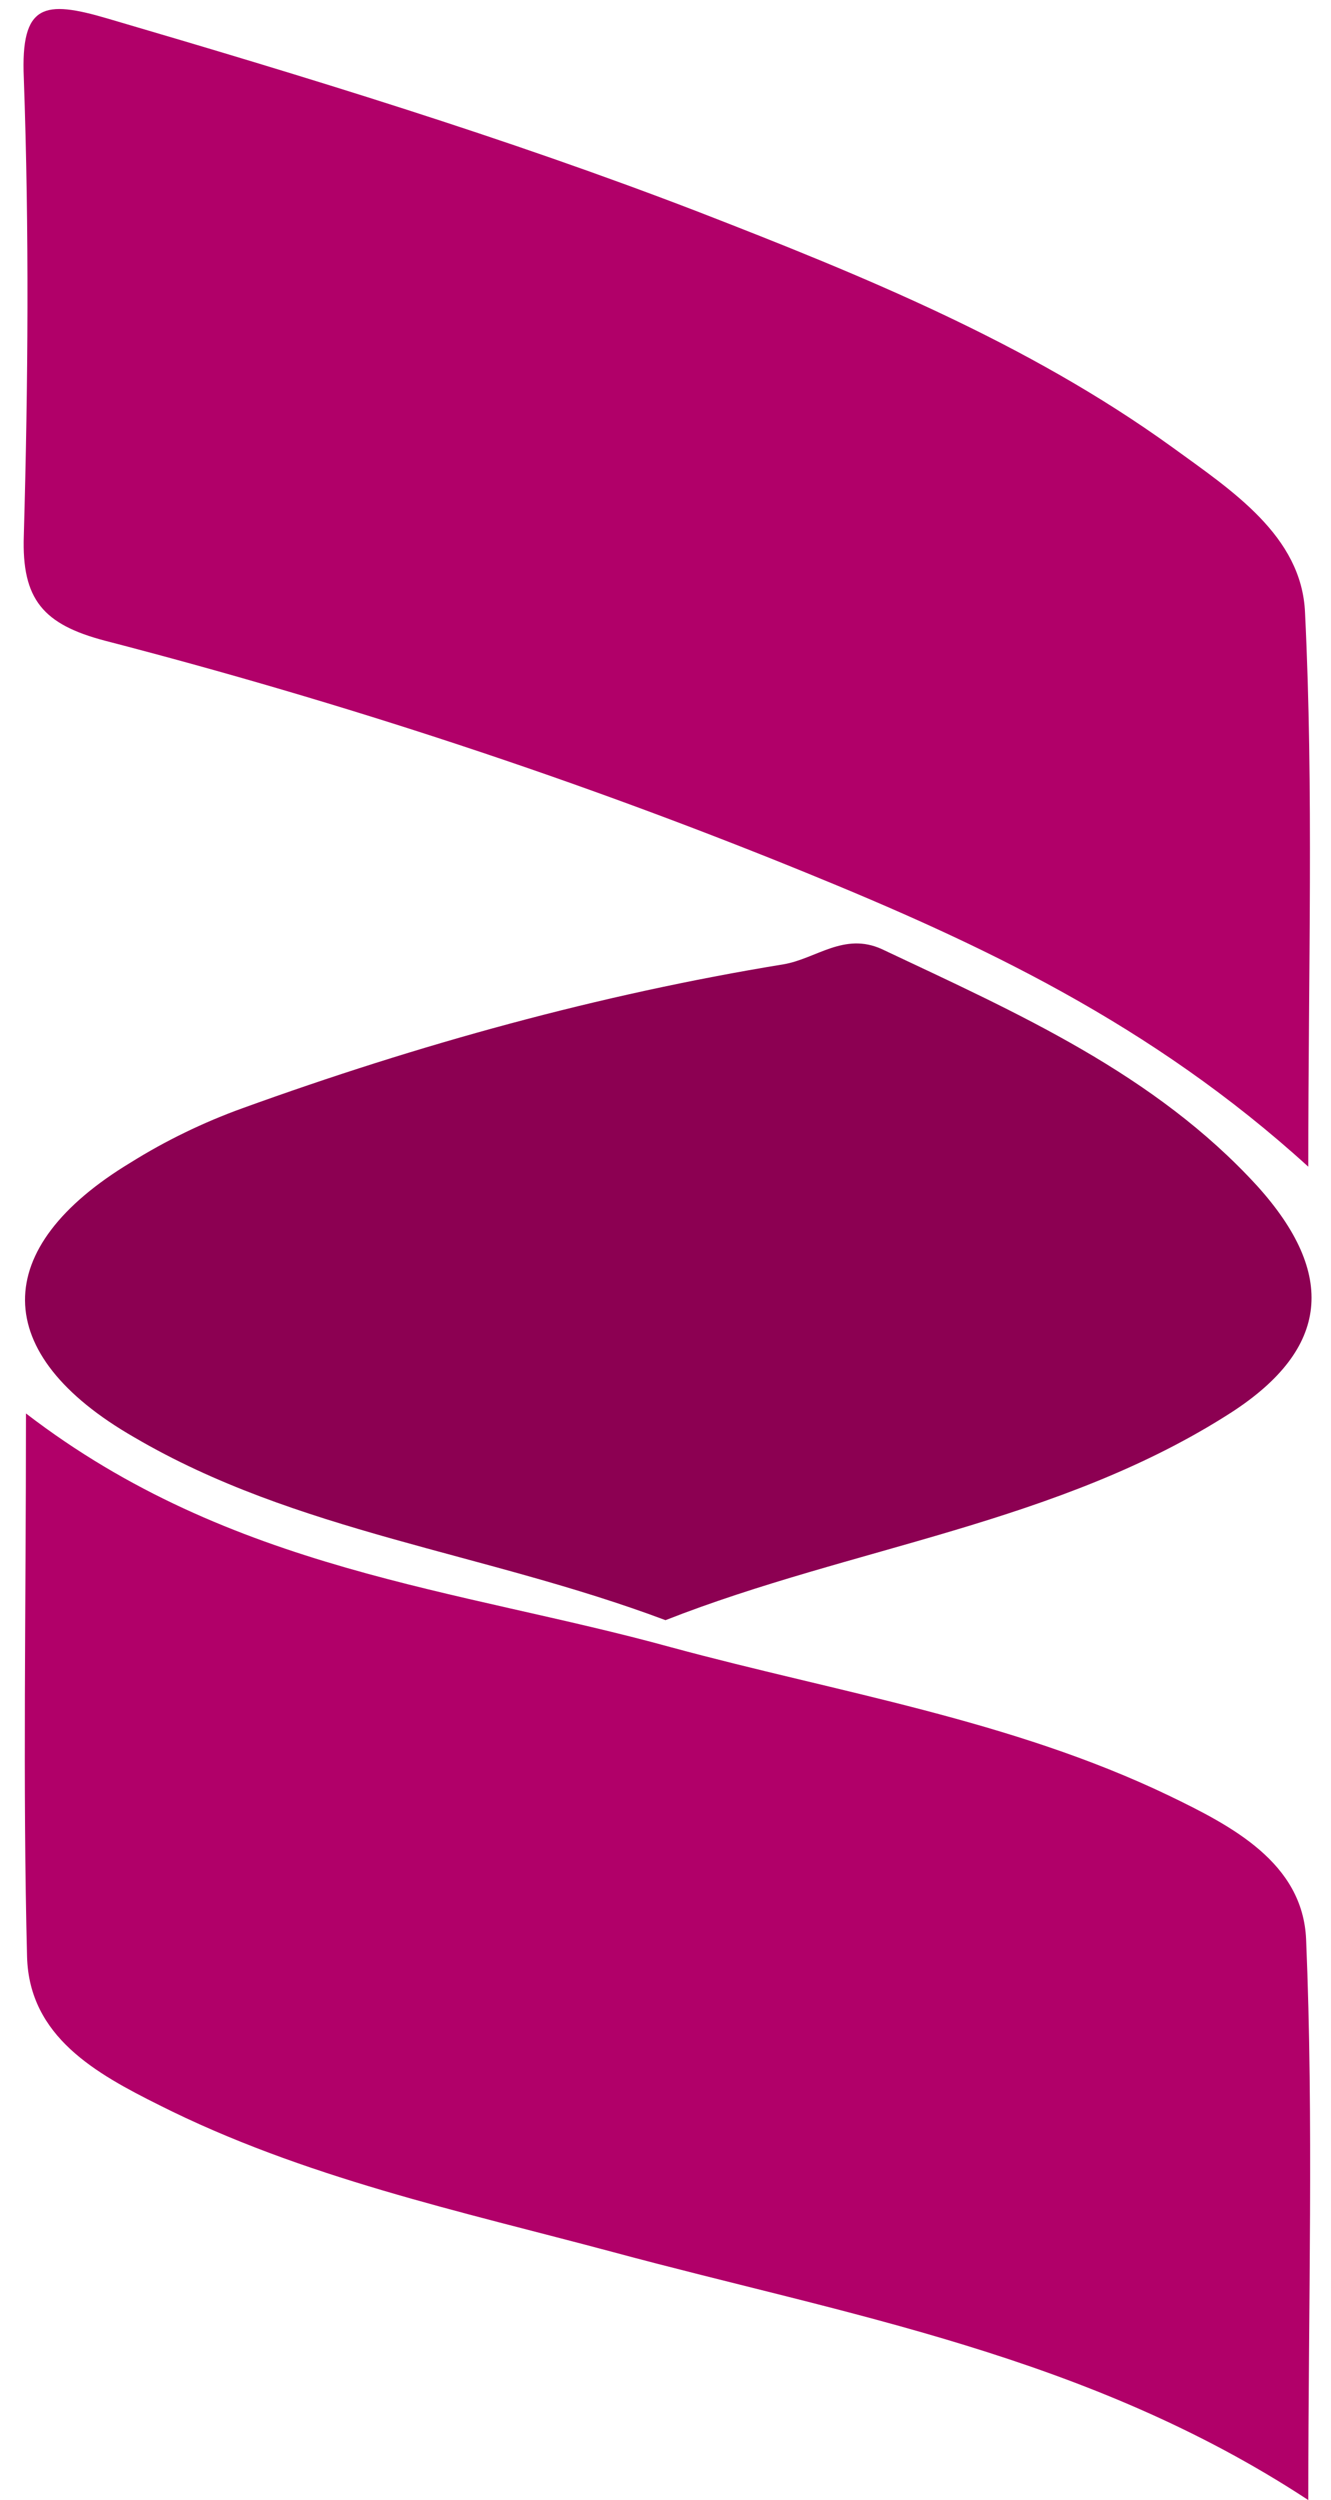
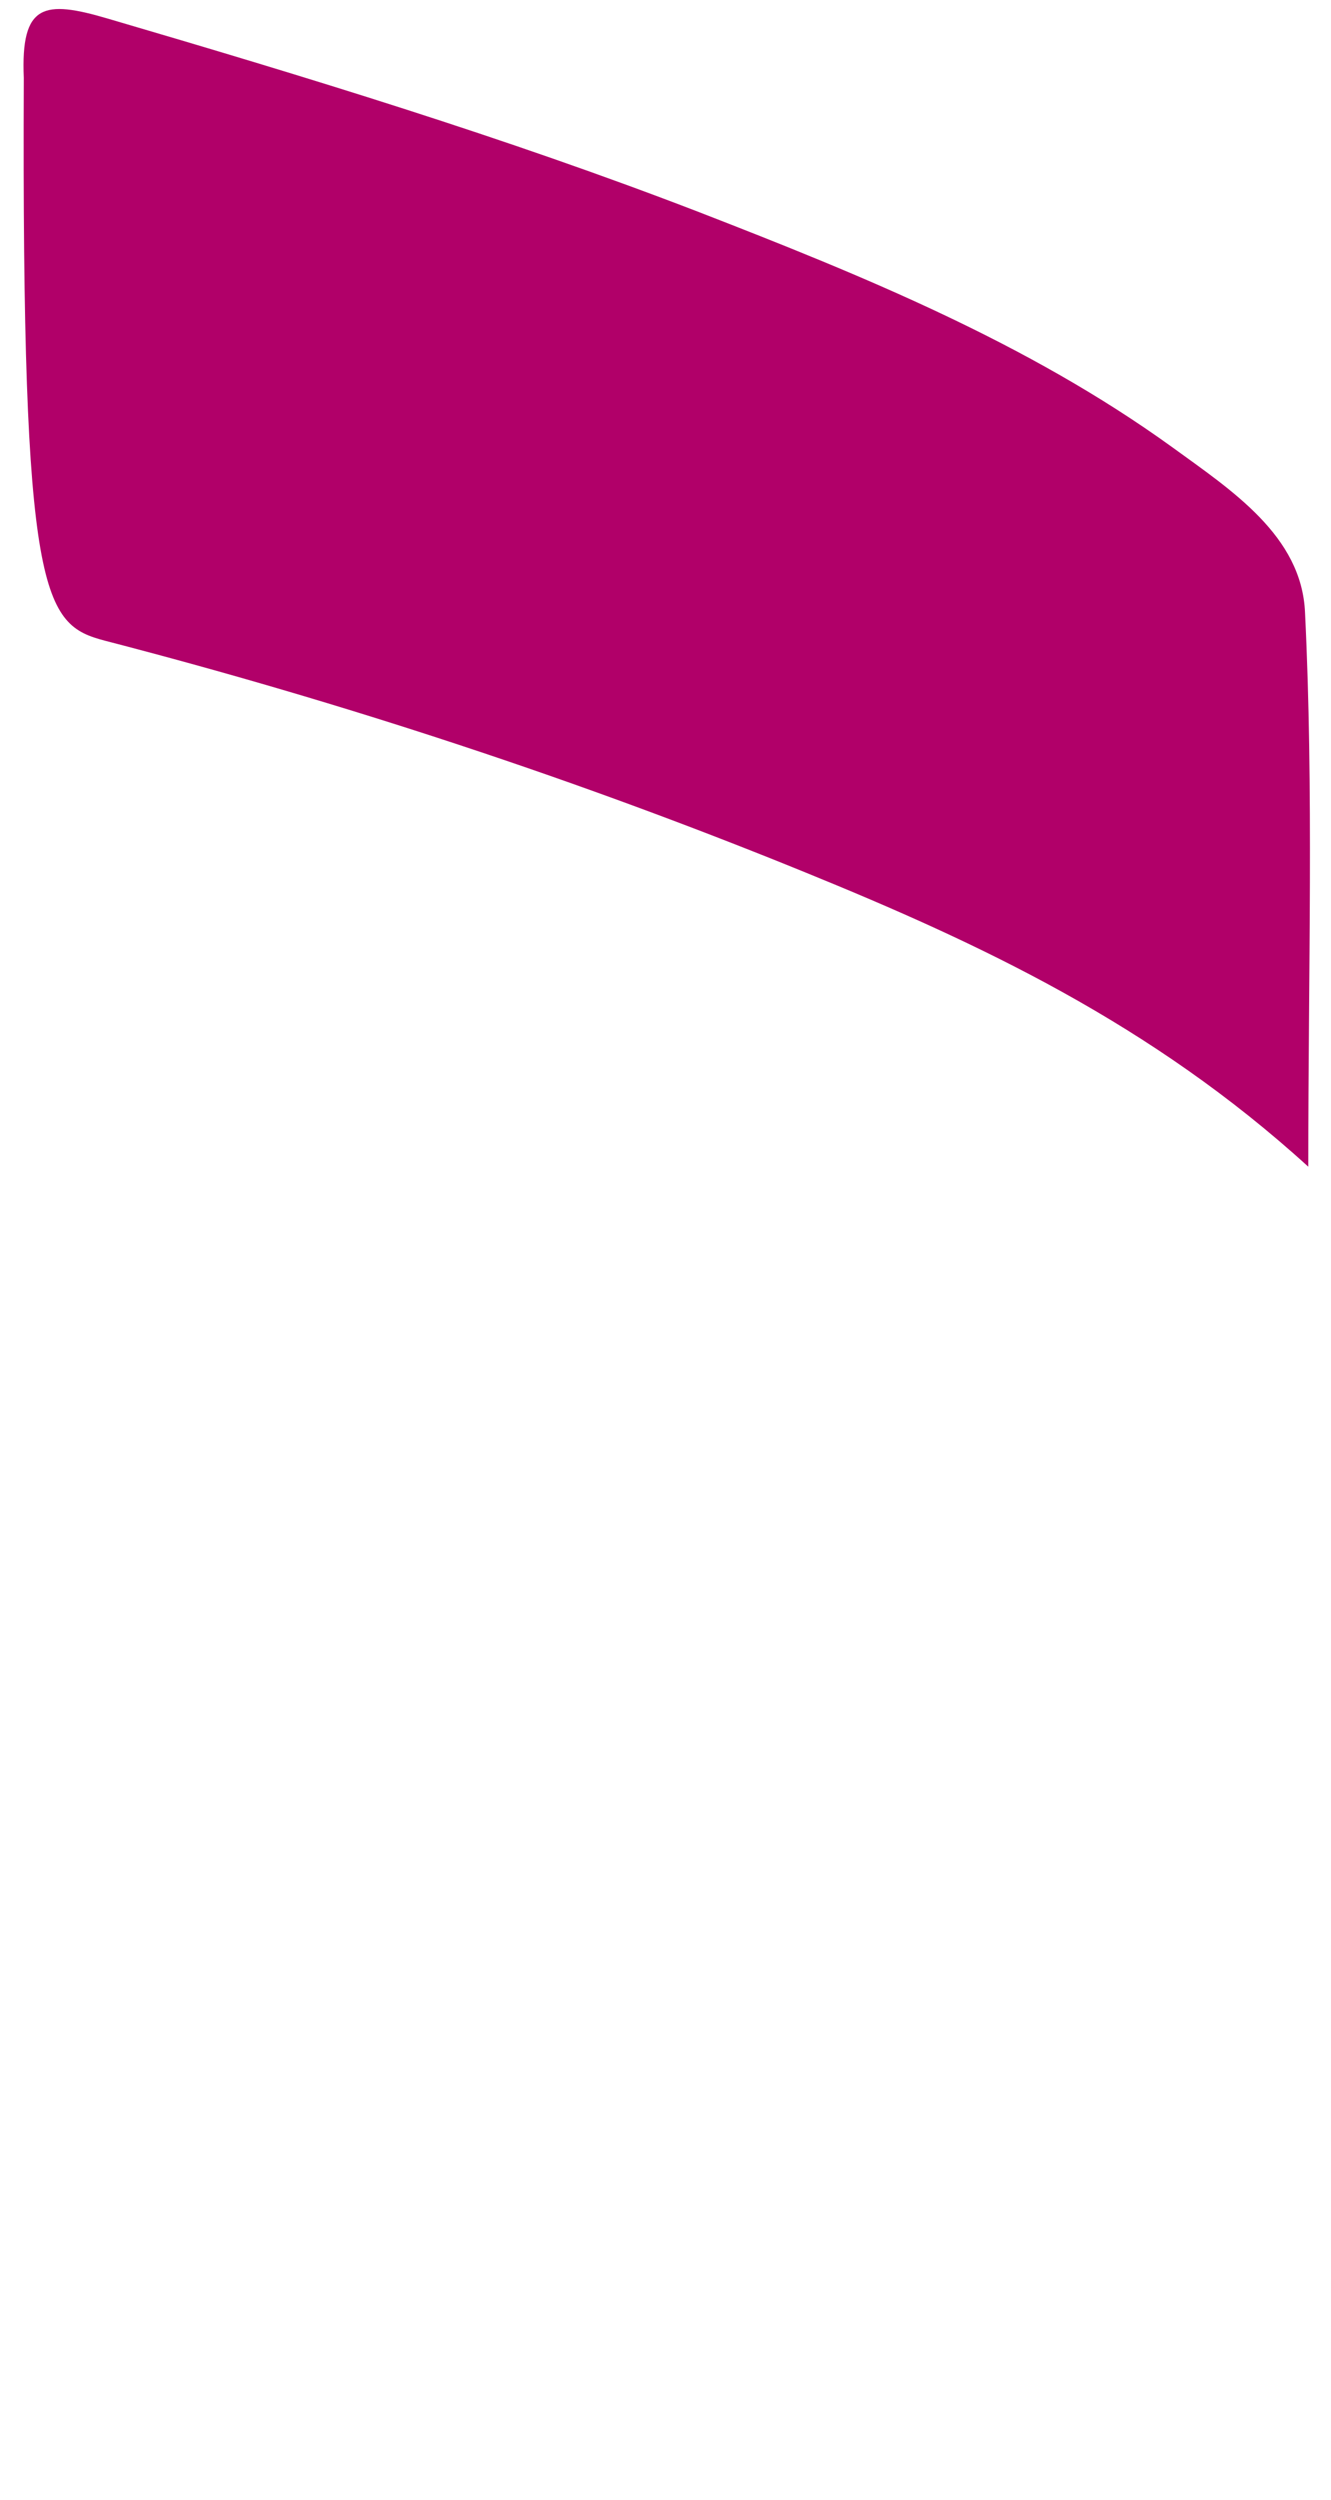
<svg xmlns="http://www.w3.org/2000/svg" version="1.1" id="Layer_1" x="0px" y="0px" viewBox="0 0 123 231" style="enable-background:new 0 0 123 231;" xml:space="preserve">
  <style type="text/css">
	.st0{fill-rule:evenodd;clip-rule:evenodd;fill:#B10069;}
	.st1{fill-rule:evenodd;clip-rule:evenodd;fill:#8C0052;}
</style>
-   <path id="XMLID_4_" class="st0" d="M120.9,107.8c0-18.2,0.5-34.8-0.3-51.2c-0.3-7.1-6.8-11.3-12.3-15.3C95,31.7,79.8,25.5,64.6,19.6  C46.7,12.7,28.3,7.1,9.9,1.7C4.1,0,1.9,0.3,2.2,7.2c0.5,14.1,0.4,28.2,0,42.3C2,55.4,4,57.7,9.7,59.2c22,5.7,43.6,12.8,64.7,21.4  C90.6,87.2,106.4,94.6,120.9,107.8z" />
-   <path id="XMLID_5_" class="st0" d="M2.4,130.6c0,18.3-0.3,34.3,0.1,50.2c0.2,7.4,6.4,10.8,12.2,13.7c13.3,6.7,27.8,9.8,42,13.6  c21.5,5.8,43.8,9.5,64.2,22.9c0-18.1,0.5-35-0.2-51.8c-0.3-7.1-6.9-10.5-12.7-13.3c-14.6-7-30.5-9.5-46-13.7  C42.4,146.8,21.4,145.2,2.4,130.6z" />
-   <path id="XMLID_6_" class="st1" d="M61.5,149.7c17.3-6.8,36.3-8.9,52.3-19.2c9.1-5.9,9.7-12.8,2.4-20.9c-9.5-10.4-22.2-16-34.7-21.9  c-3.5-1.6-6.1,0.9-9.1,1.4c-17.1,2.8-33.7,7.4-50,13.3c-3.6,1.3-7.1,3-10.3,5c-13.1,7.9-13.1,17.7,0.3,25.4  C27.4,141.6,44.7,143.4,61.5,149.7z" />
+   <path id="XMLID_4_" class="st0" d="M120.9,107.8c0-18.2,0.5-34.8-0.3-51.2c-0.3-7.1-6.8-11.3-12.3-15.3C95,31.7,79.8,25.5,64.6,19.6  C46.7,12.7,28.3,7.1,9.9,1.7C4.1,0,1.9,0.3,2.2,7.2C2,55.4,4,57.7,9.7,59.2c22,5.7,43.6,12.8,64.7,21.4  C90.6,87.2,106.4,94.6,120.9,107.8z" />
</svg>